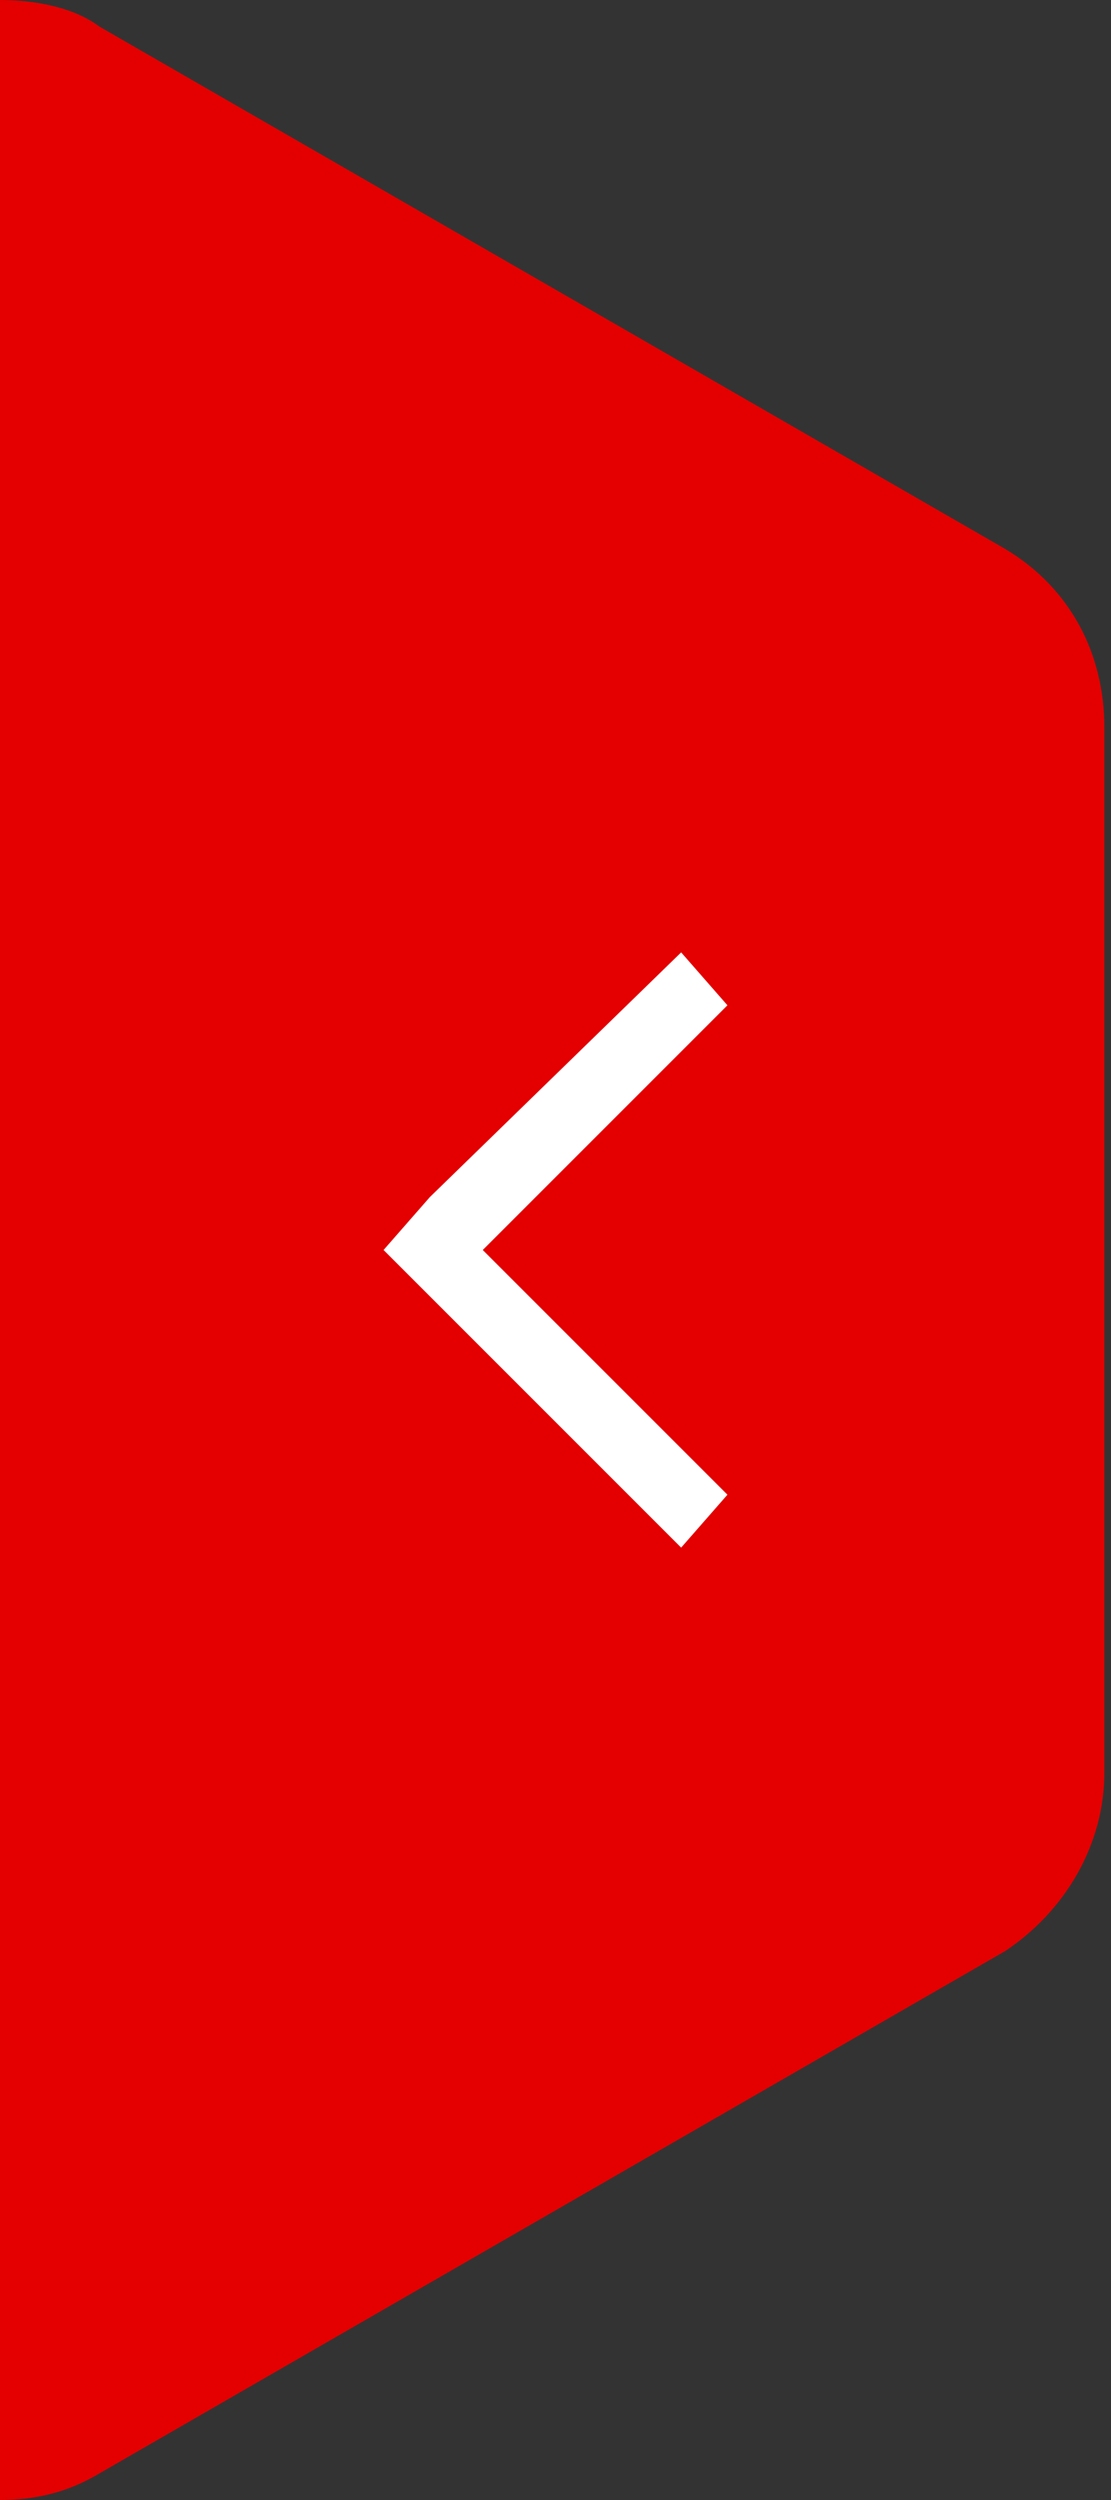
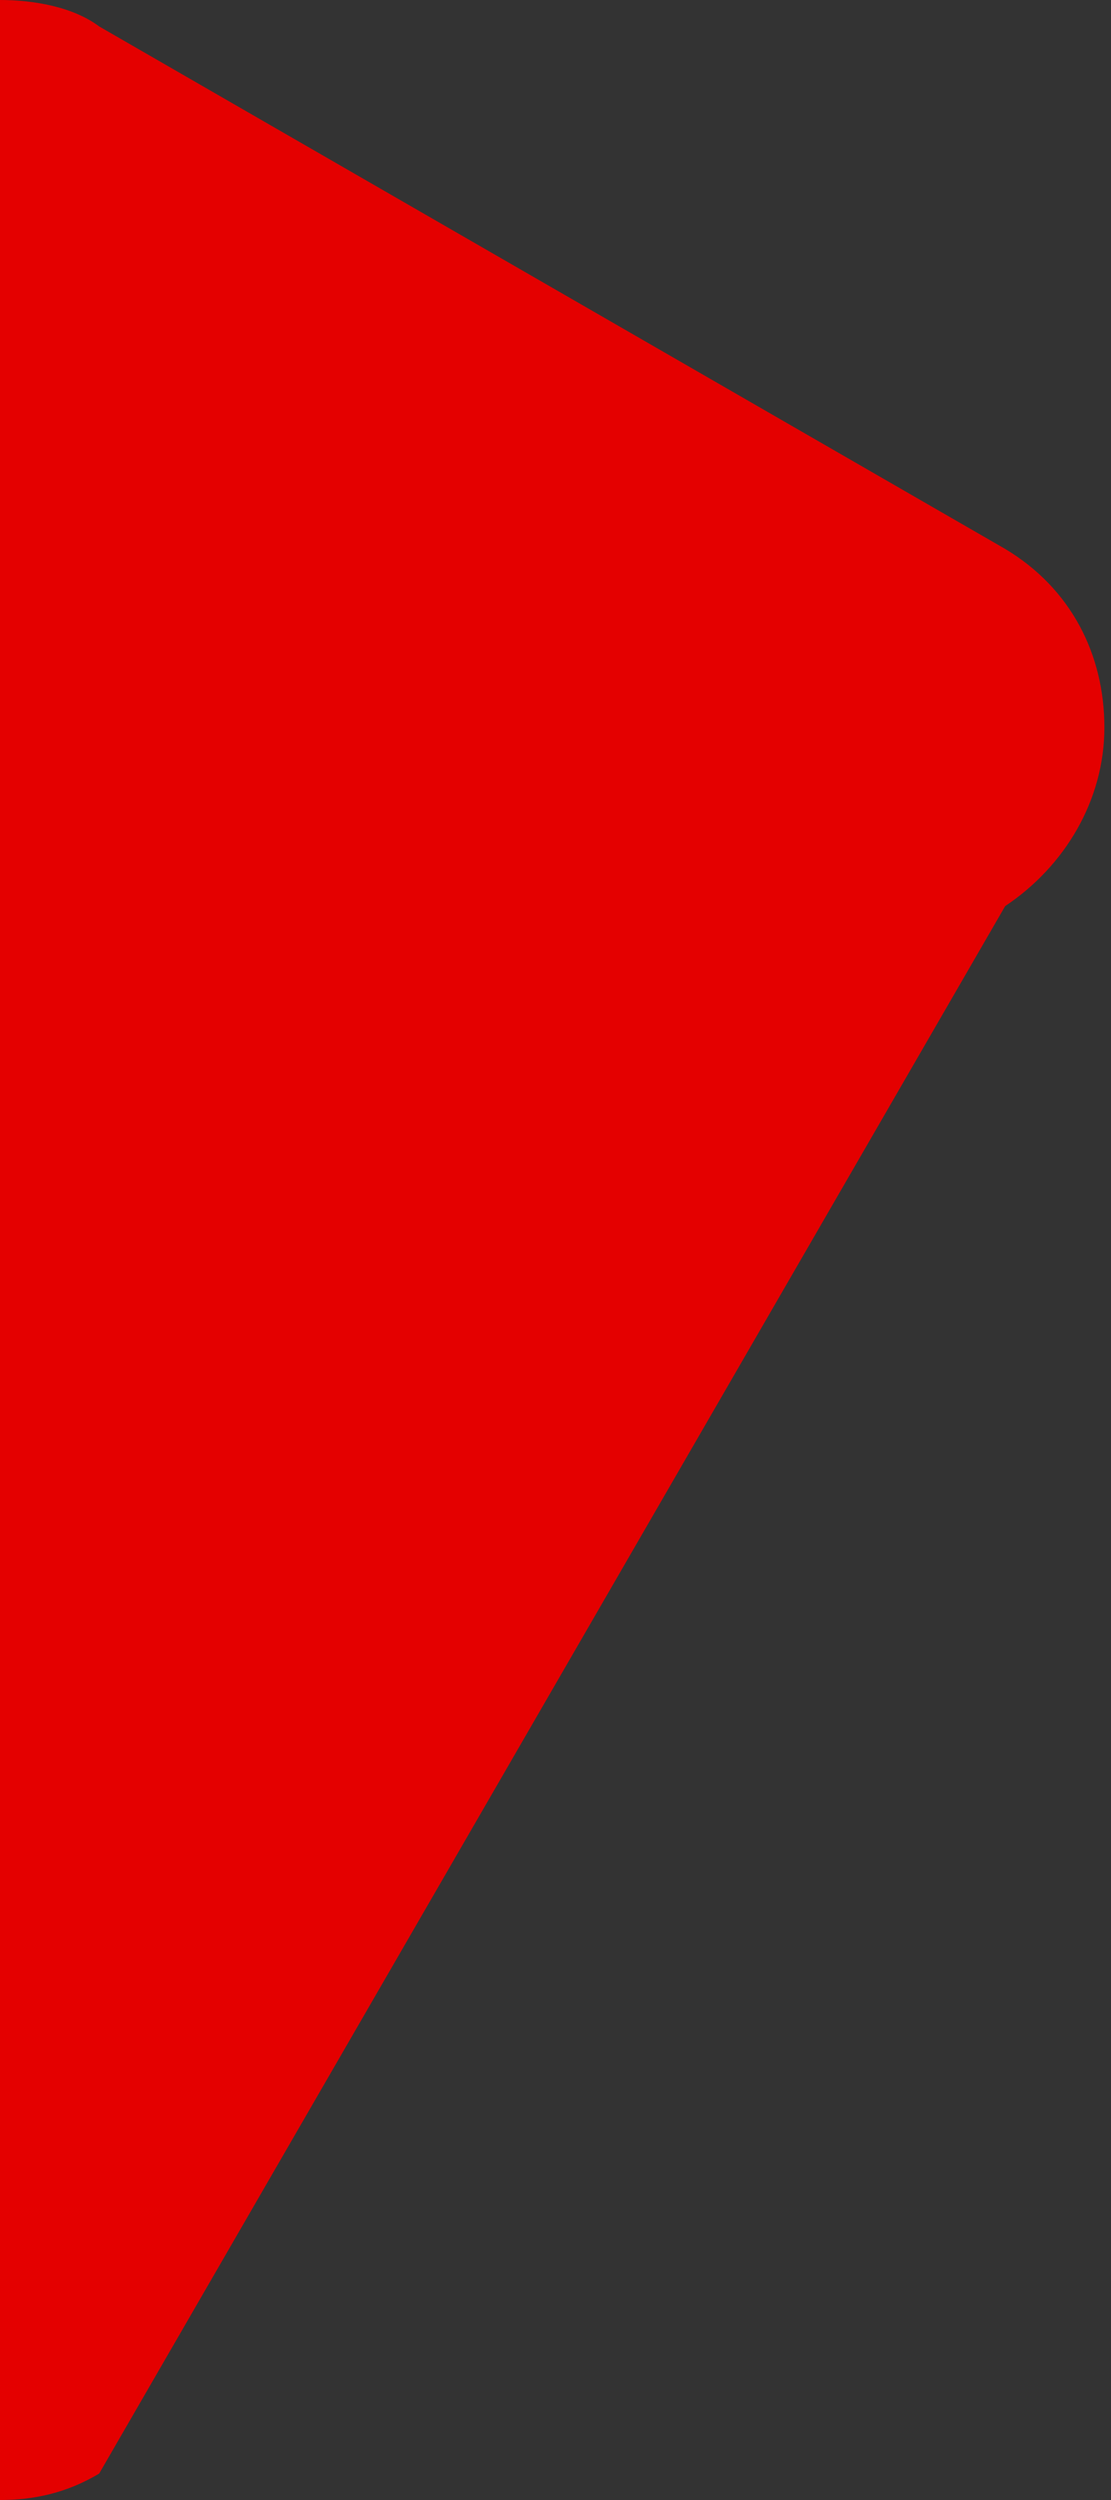
<svg xmlns="http://www.w3.org/2000/svg" version="1.1" id="Layer_1" x="0px" y="0px" viewBox="0 0 16.8 37.8" style="enable-background:new 0 0 16.8 37.8;" xml:space="preserve">
  <rect x="0" y="0" width="16.8" height="37.8" fill="#333333" stroke="none" />
  <style type="text/css">
	.st0{fill:#E40000;}
	.st1{fill-rule:evenodd;clip-rule:evenodd;fill:#FFFFFF;}
</style>
  <title>Asset 1</title>
  <g>
    <g id="Layer_1-2">
-       <path class="st0" d="M1.5,0.4l13.7,7.9c1,0.6,1.5,1.6,1.5,2.7v15.8c0,1.1-0.6,2.1-1.5,2.7L1.5,37.4c-0.5,0.3-1,0.4-1.5,0.4V0    C0.5,0,1.1,0.1,1.5,0.4z" />
+       <path class="st0" d="M1.5,0.4l13.7,7.9c1,0.6,1.5,1.6,1.5,2.7c0,1.1-0.6,2.1-1.5,2.7L1.5,37.4c-0.5,0.3-1,0.4-1.5,0.4V0    C0.5,0,1.1,0.1,1.5,0.4z" />
      <g id="Symbols">
-         <polygon id="Shape" class="st1" points="6.5,19.6 10.3,23.4 11,22.6 7.3,18.9 11,15.2 10.3,14.4 6.5,18.1 5.8,18.9    " />
-       </g>
+         </g>
    </g>
  </g>
</svg>